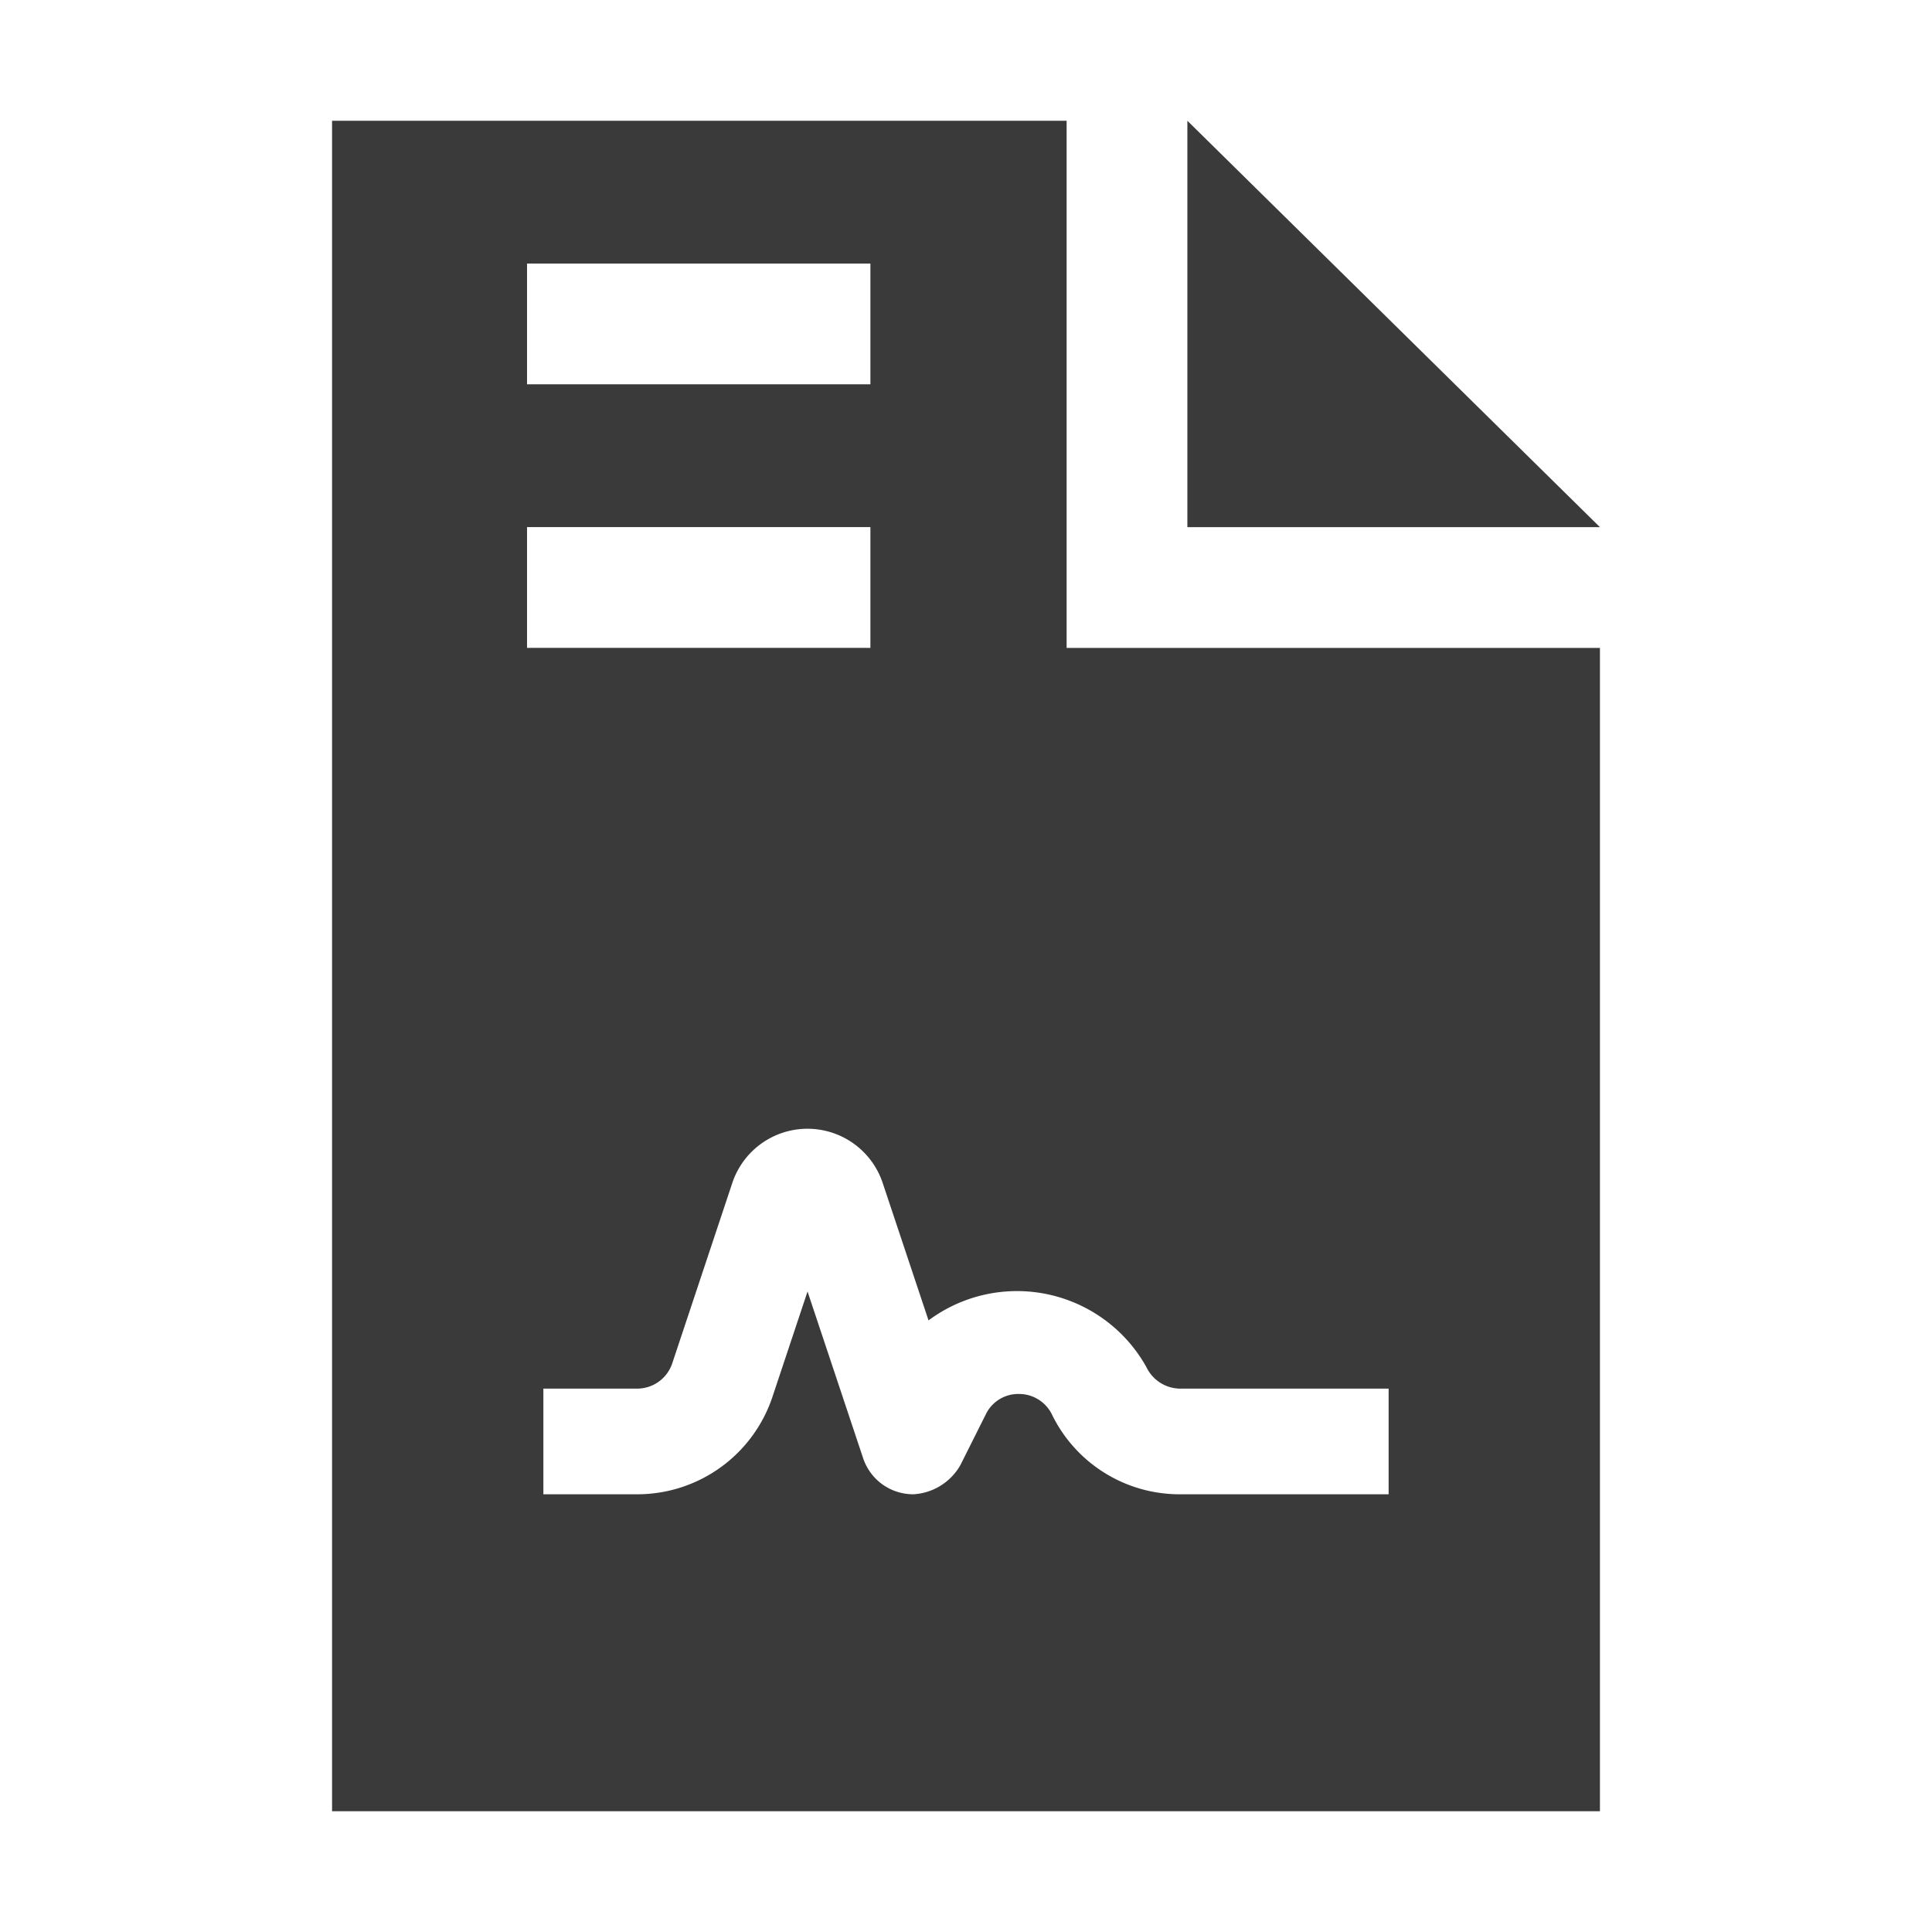
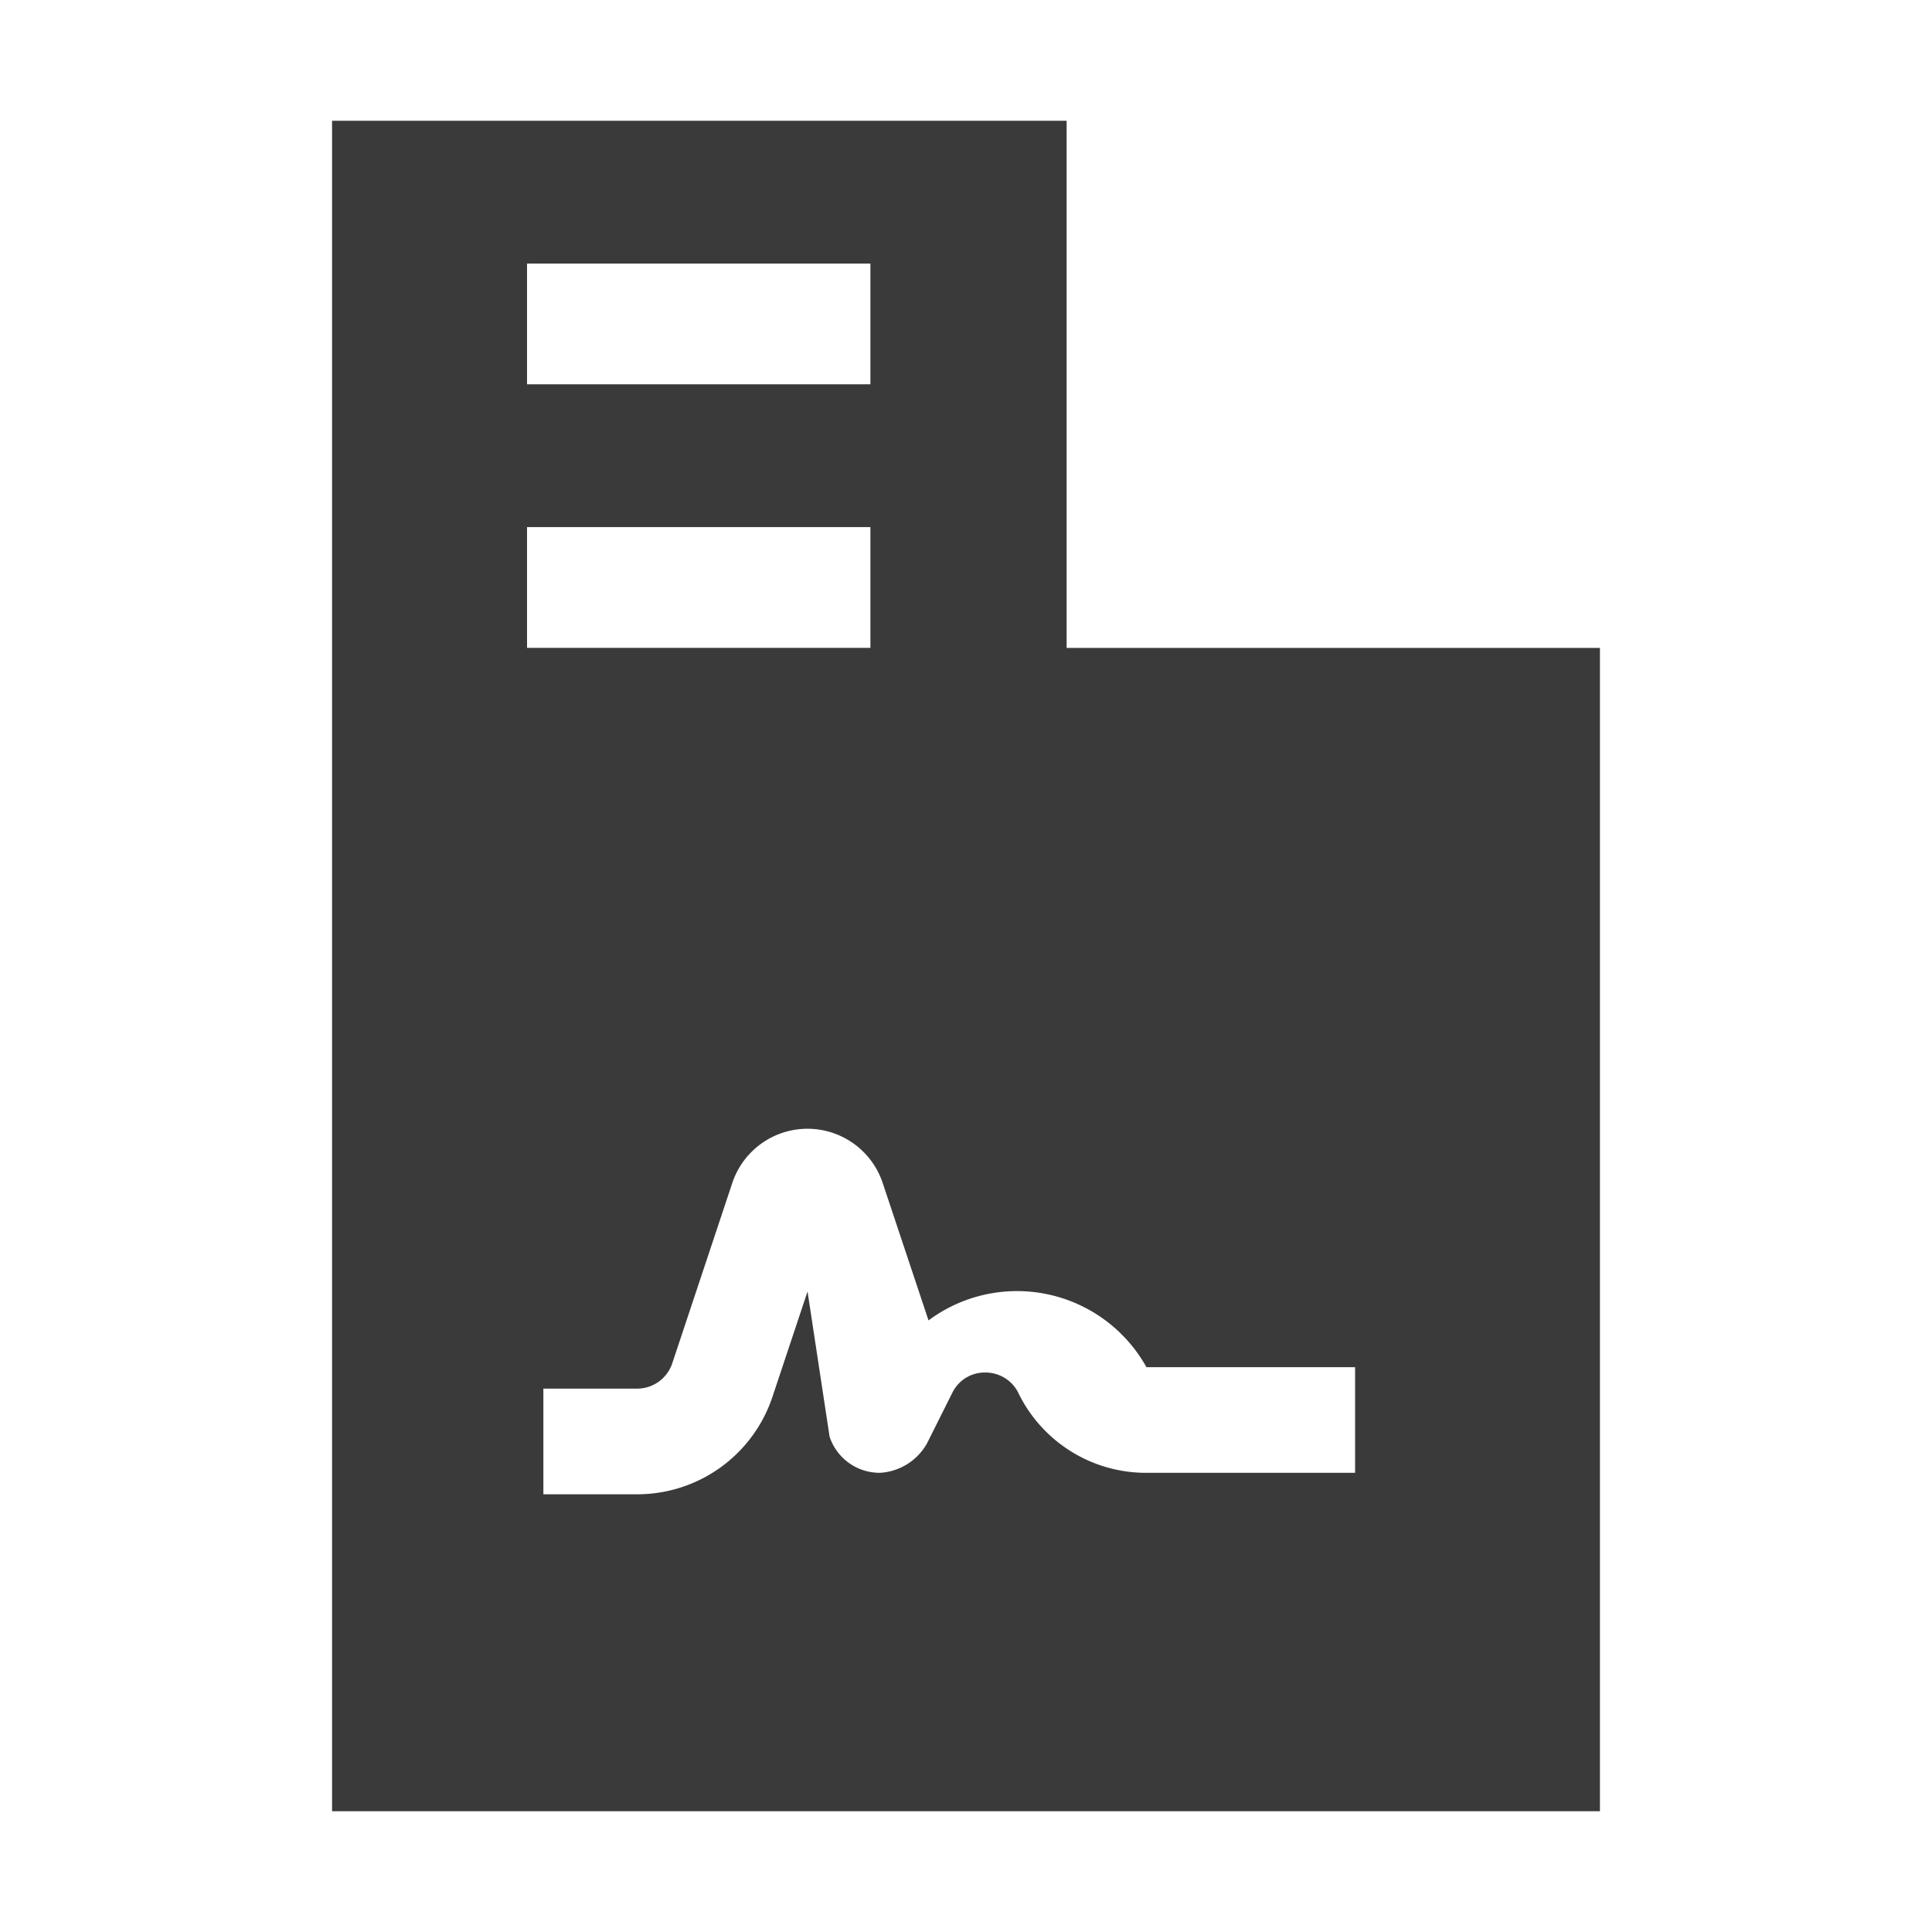
<svg xmlns="http://www.w3.org/2000/svg" id="Layer_1" data-name="Layer 1" viewBox="0 0 48 48">
  <defs>
    <style>.cls-1{fill:#3a3a3a;}</style>
  </defs>
-   <path class="cls-1" d="M26.5,3H8.25V45H39.75V16.097H26.5ZM13.094,6.548h8.531v3H13.094Zm0,6.548h8.531v3H13.094ZM28.483,33.967a.937.937,0,0,0,.833.533h5.184v2.625h-5.184a3.526,3.526,0,0,1-3.169-1.958.909.909,0,0,0-.835-.534.893.893,0,0,0-.821.508l-.63,1.258a1.434,1.434,0,0,1-1.172.726h-.001c-.031,0-.062-.002-.093-.004a1.309,1.309,0,0,1-1.151-.894L20.063,32.087l-.871,2.615a3.541,3.541,0,0,1-3.363,2.423H13.5v-2.625h2.329a.92.92,0,0,0,.873-.629l1.492-4.481a1.969,1.969,0,0,1,3.736,0l1.139,3.415A3.681,3.681,0,0,1,28.483,33.967Z" />
-   <polygon class="cls-1" points="29.5 3 29.5 13.097 39.75 13.097 29.5 3" />
+   <path class="cls-1" d="M26.5,3H8.25V45H39.75V16.097H26.5ZM13.094,6.548h8.531v3H13.094Zm0,6.548h8.531v3H13.094ZM28.483,33.967h5.184v2.625h-5.184a3.526,3.526,0,0,1-3.169-1.958.909.909,0,0,0-.835-.534.893.893,0,0,0-.821.508l-.63,1.258a1.434,1.434,0,0,1-1.172.726h-.001c-.031,0-.062-.002-.093-.004a1.309,1.309,0,0,1-1.151-.894L20.063,32.087l-.871,2.615a3.541,3.541,0,0,1-3.363,2.423H13.5v-2.625h2.329a.92.92,0,0,0,.873-.629l1.492-4.481a1.969,1.969,0,0,1,3.736,0l1.139,3.415A3.681,3.681,0,0,1,28.483,33.967Z" />
</svg>